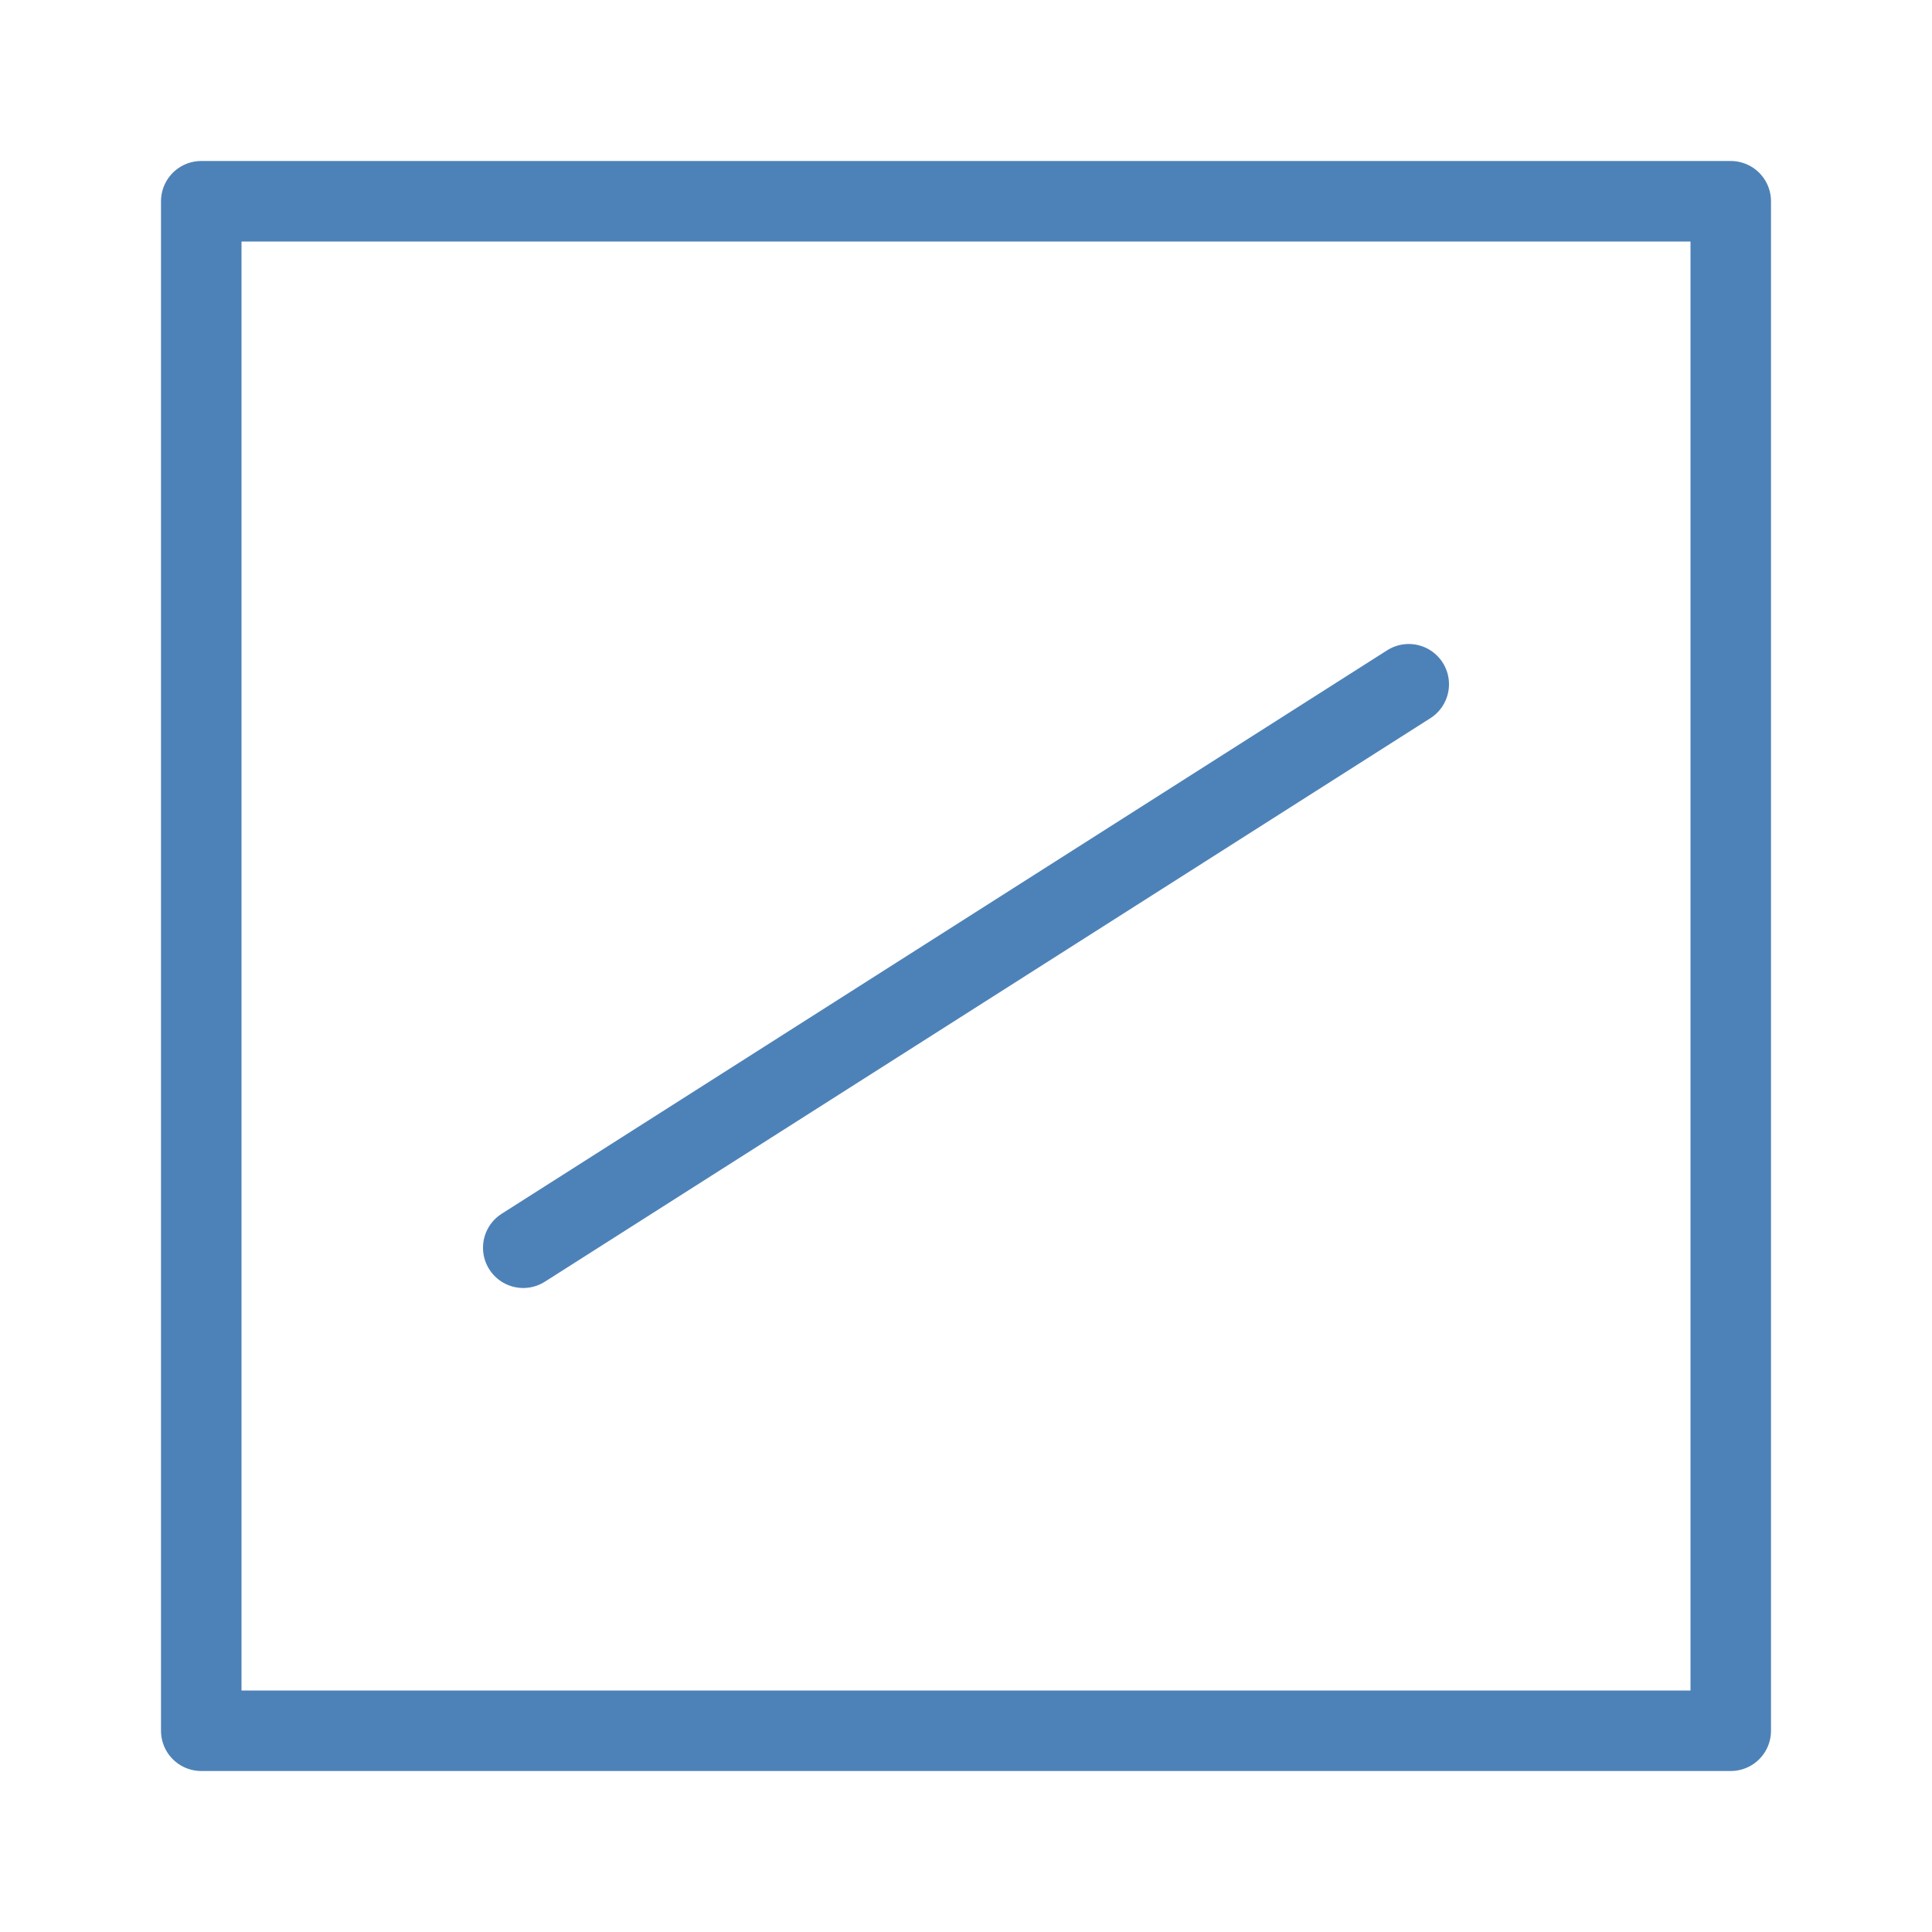
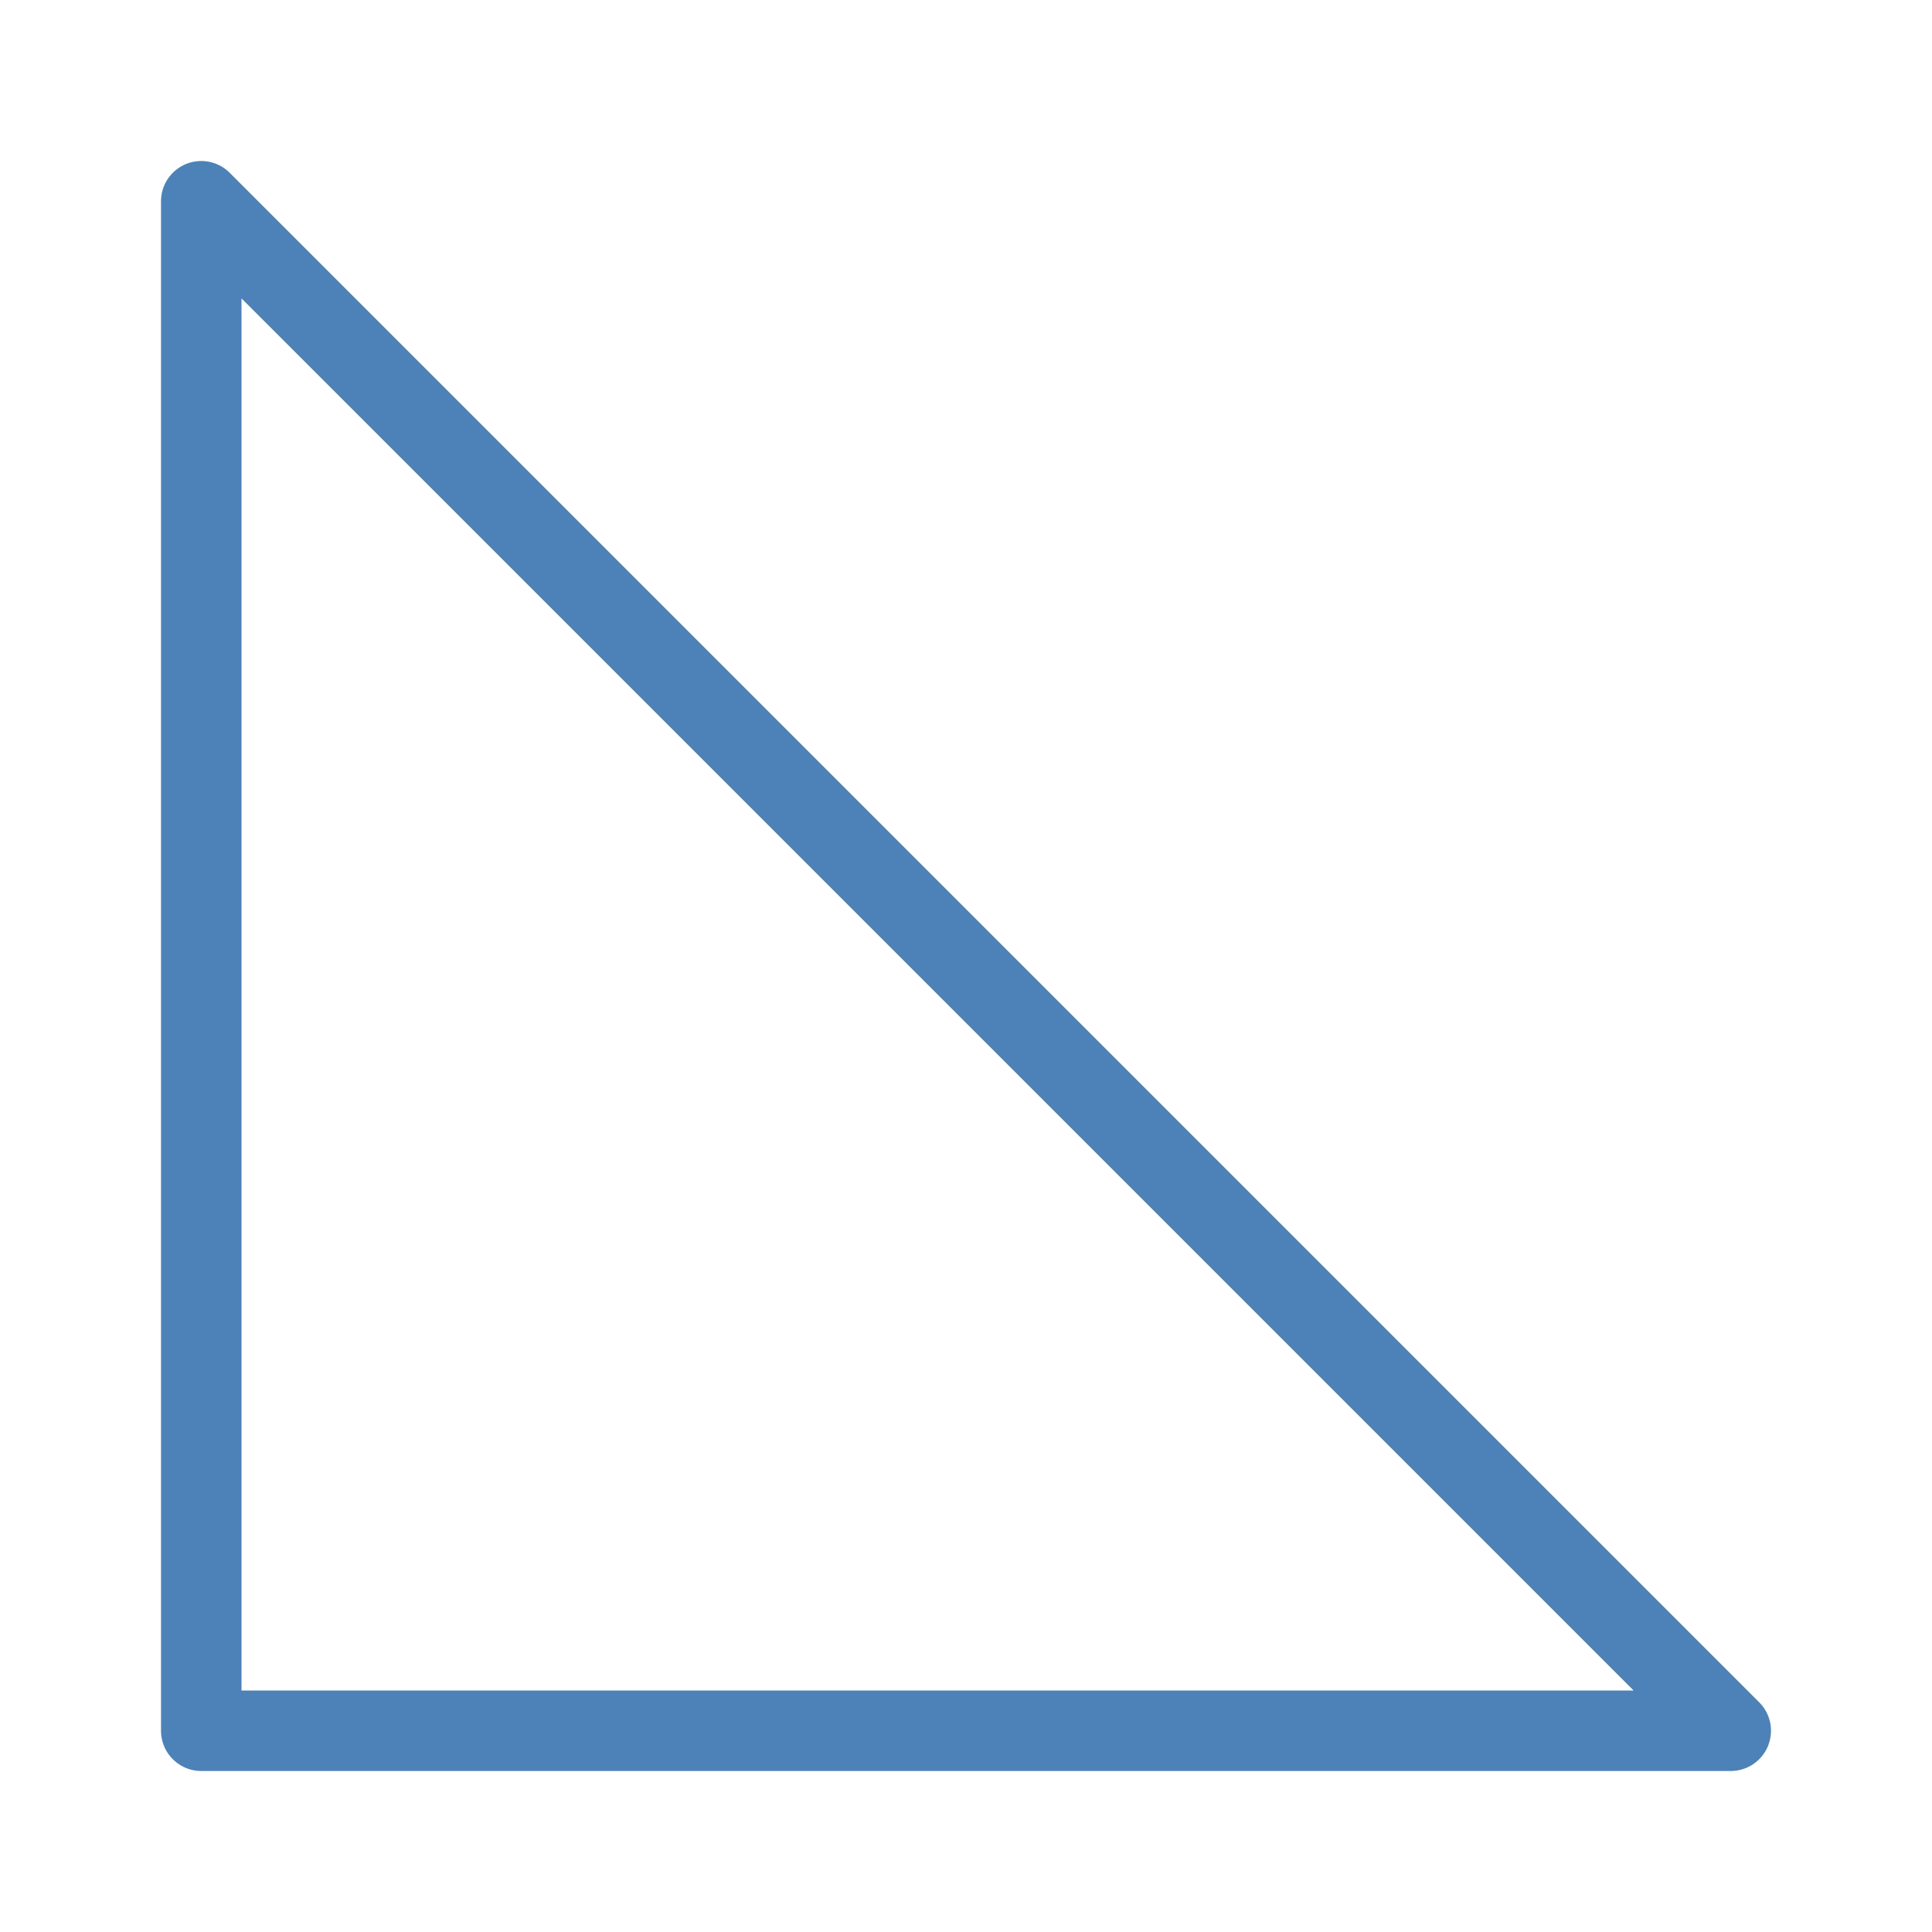
<svg xmlns="http://www.w3.org/2000/svg" viewBox="0 0 24 24">
  <g fill="none" stroke="#4d82b8" stroke-linecap="round" stroke-linejoin="round">
-     <path d="m2.5 2.5v19h19v-19z" />
-     <path d="m6.5 15.5 11-7" />
+     <path d="m2.5 2.5v19h19z" />
  </g>
</svg>